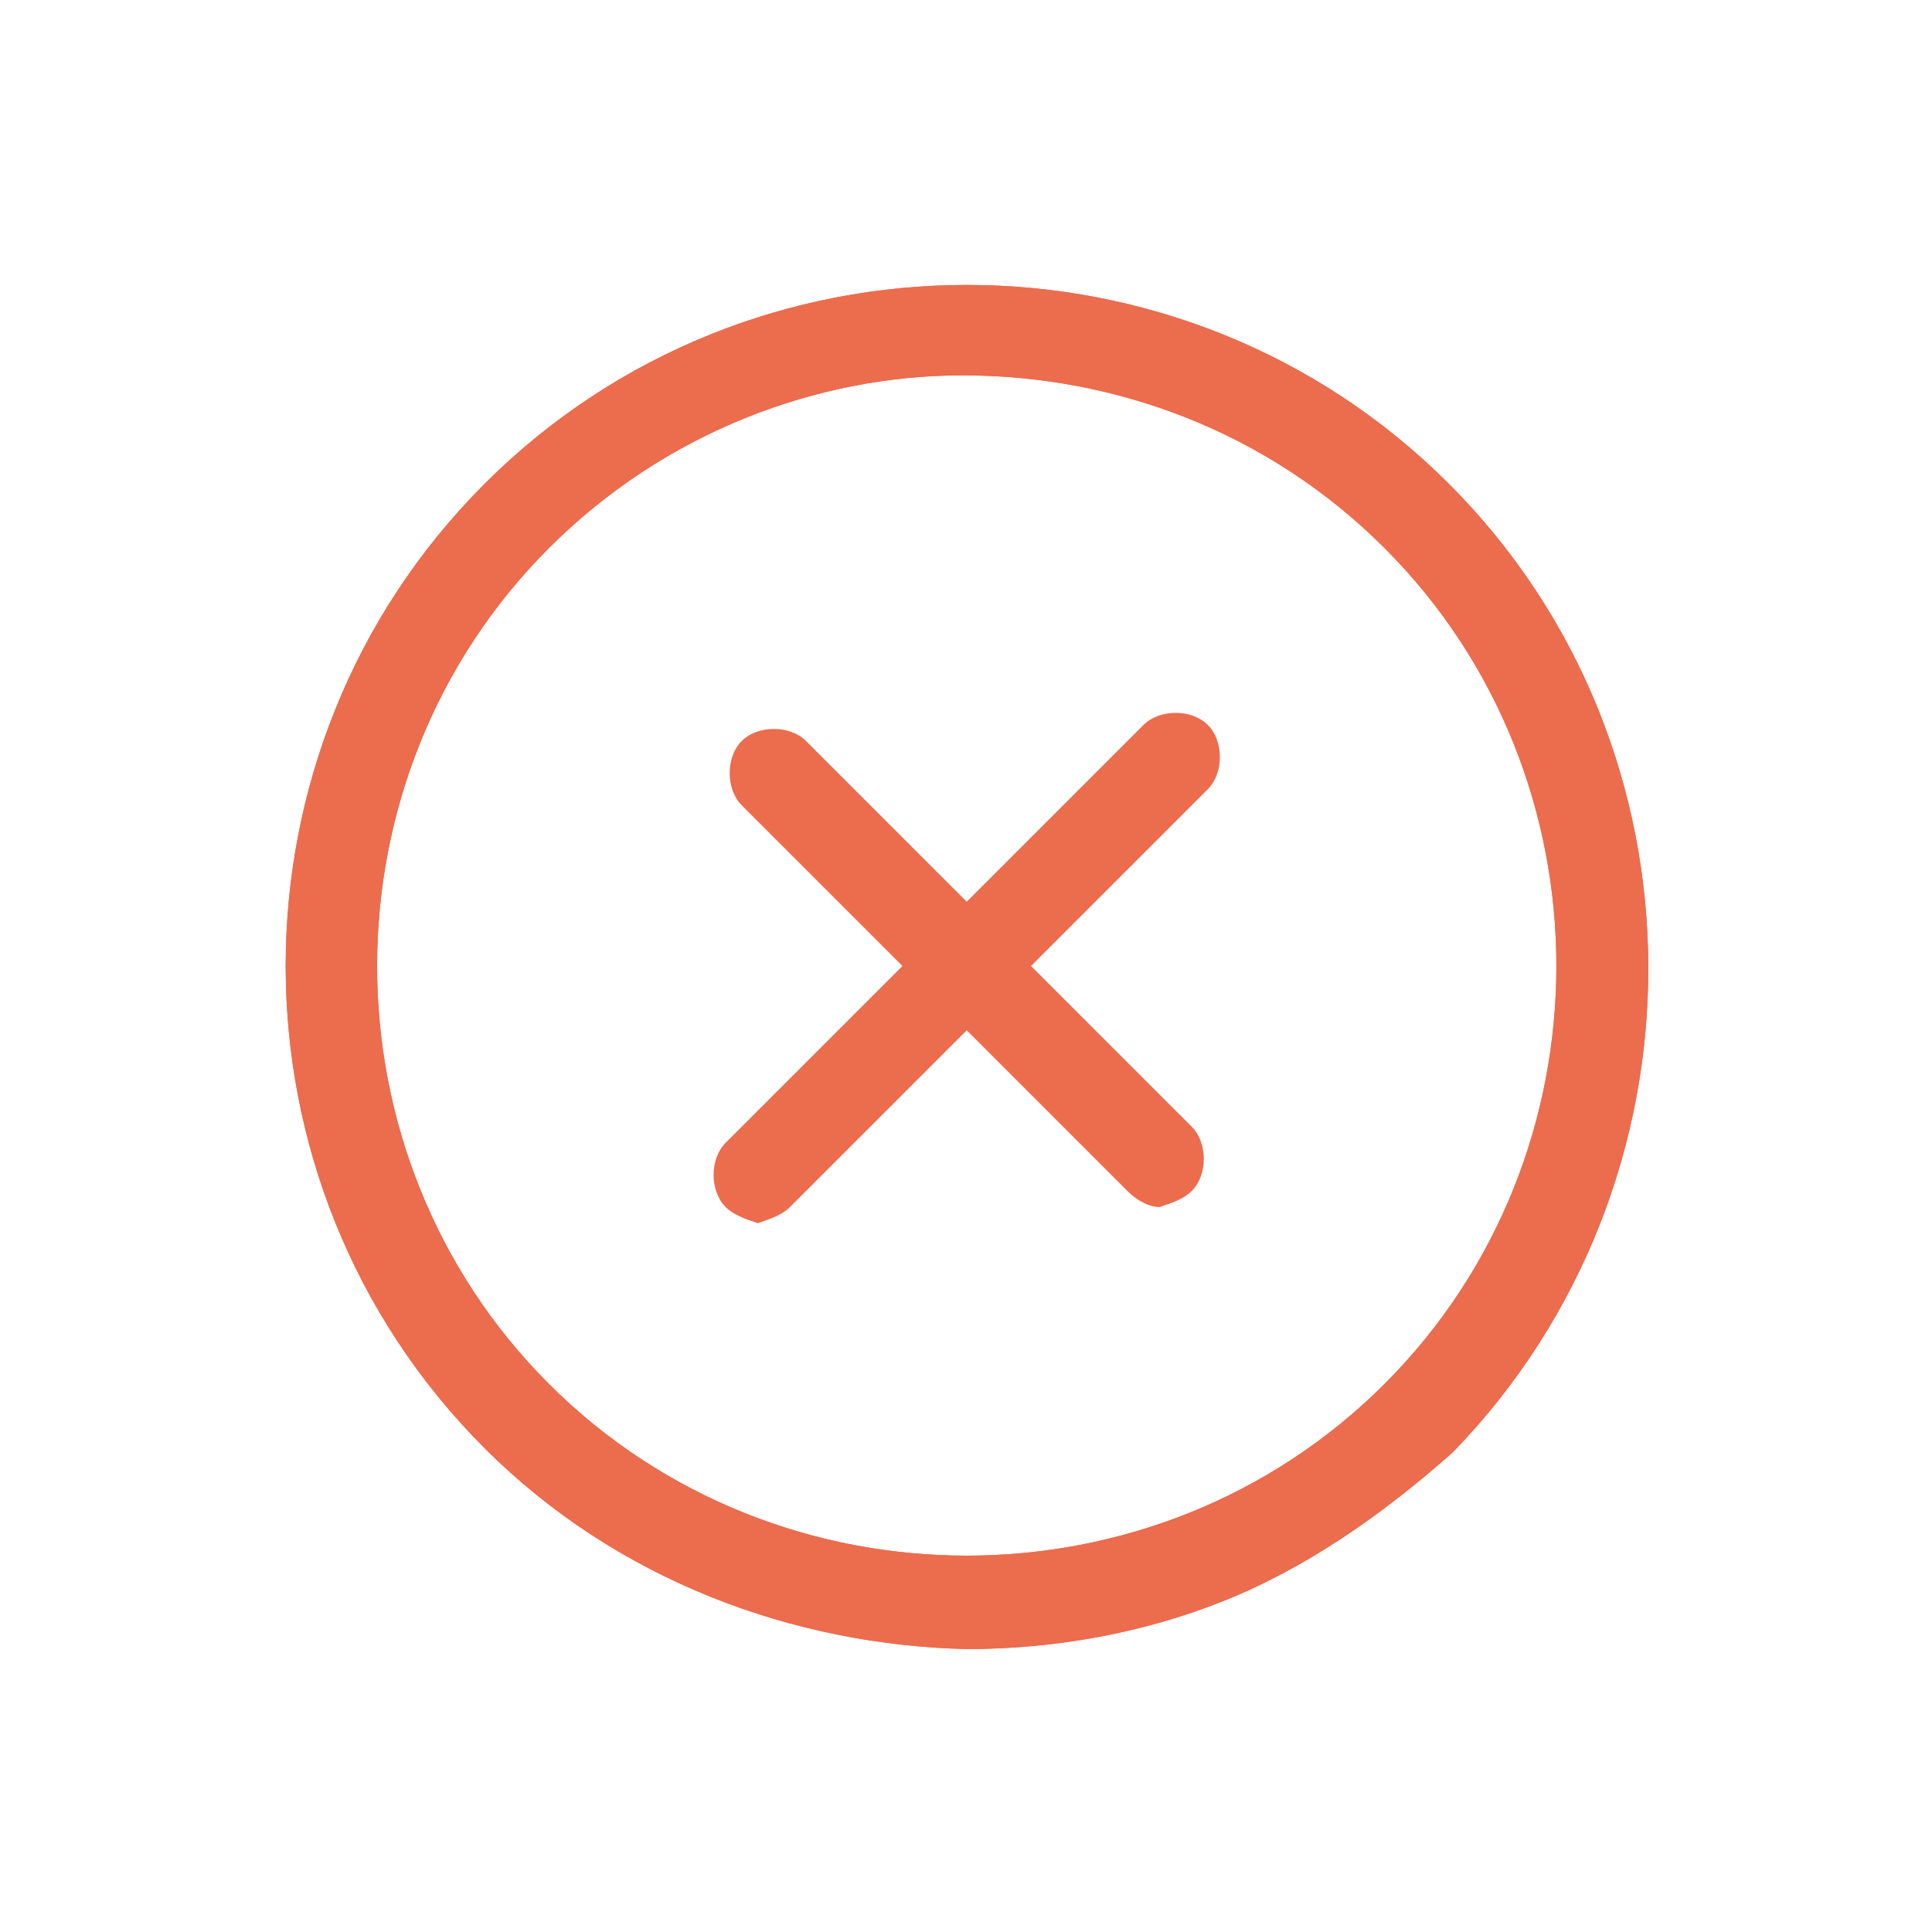
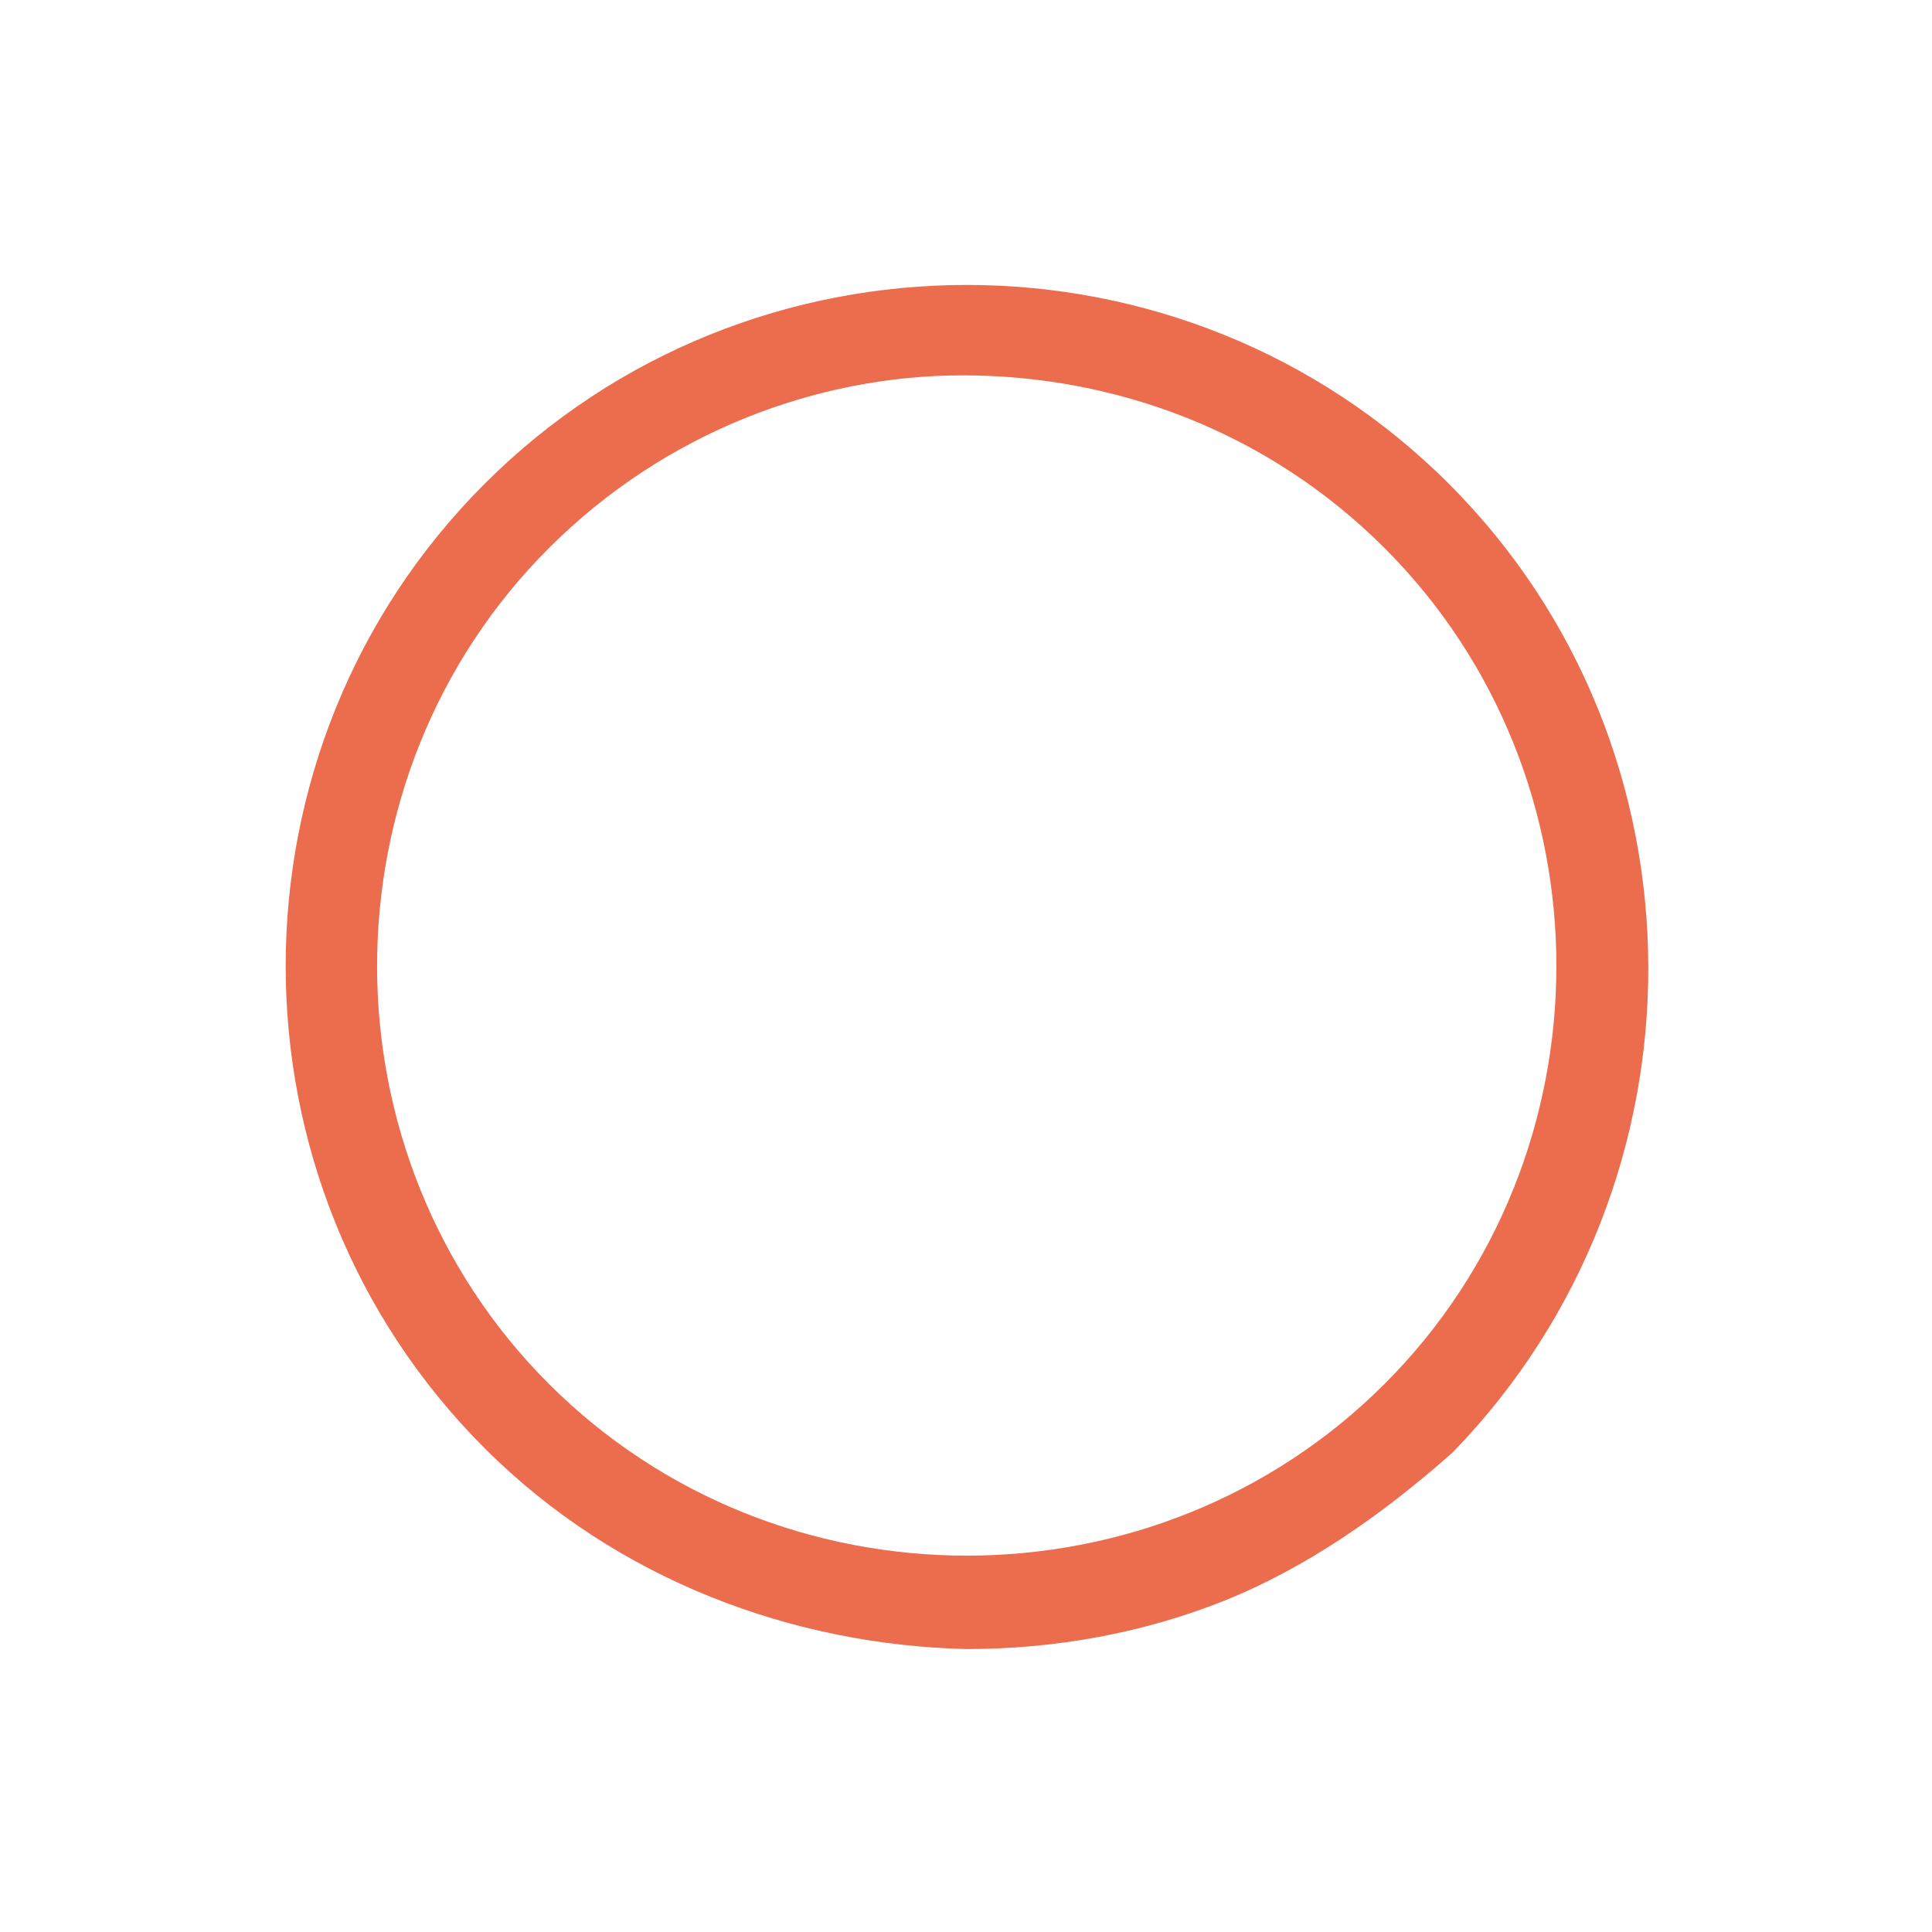
<svg xmlns="http://www.w3.org/2000/svg" version="1.1" id="Livello_1" x="0px" y="0px" viewBox="0 0 34 34" style="enable-background:new 0 0 34 34;" xml:space="preserve">
  <style type="text/css">
	.st0{fill:#EC6C4E;}
</style>
  <g id="Versione-corretta">
    <g id="Group-3-Copy" transform="translate(17.013, 17) scale(1, -1) rotate(45) translate(-17.013, -17) translate(5.013, 5)">
      <g id="Group-2" transform="translate(-0, 0)">
        <g id="Oval">
          <path class="st0" d="M24,12c0,6.6-5.4,12-12,12C5.4,24,0,18.6,0,12c0-3.3,1.4-6.3,3.5-8.5c1.1-1.1,2.4-2,3.8-2.6      c1.4-0.6,3-0.9,4.7-1C18.6,0,24,5.4,24,12z M12,1.6C6.3,1.6,1.6,6.3,1.6,12c0,5.7,4.7,10.4,10.4,10.4c2.9,0,5.5-1.2,7.3-3      c1.9-1.9,3.1-4.5,3.1-7.4C22.4,6.3,17.7,1.6,12,1.6z" />
        </g>
        <g id="Oval_1_">
-           <path class="st0" d="M24,12c0,6.6-5.4,12-12,12C5.4,24,0,18.6,0,12c0-3.3,1.4-6.3,3.5-8.5c1.1-1.1,2.4-2,3.8-2.6      c1.4-0.6,3-0.9,4.7-1C18.6,0,24,5.4,24,12z M12,1.6C6.3,1.6,1.6,6.3,1.6,12c0,5.7,4.7,10.4,10.4,10.4c2.9,0,5.5-1.2,7.3-3      c1.9-1.9,3.1-4.5,3.1-7.4C22.4,6.3,17.7,1.6,12,1.6z" />
-         </g>
+           </g>
      </g>
      <g id="Line-2_1_">
-         <path class="st0" d="M17.2,11.2l-4.4,0l0-4c0-0.4-0.4-0.8-0.8-0.8c-0.2,0-0.4,0.1-0.6,0.2c-0.1,0.1-0.2,0.3-0.2,0.6v4H6.8     c-0.2,0-0.4,0.1-0.6,0.2C6.1,11.6,6,11.8,6,12c0,0.4,0.4,0.8,0.8,0.8h4.4v4c0,0.4,0.4,0.8,0.8,0.8c0.4,0,0.8-0.4,0.8-0.8v-4h4.4     c0.4,0,0.8-0.4,0.8-0.8C18,11.6,17.6,11.2,17.2,11.2z" />
-       </g>
+         </g>
    </g>
  </g>
</svg>